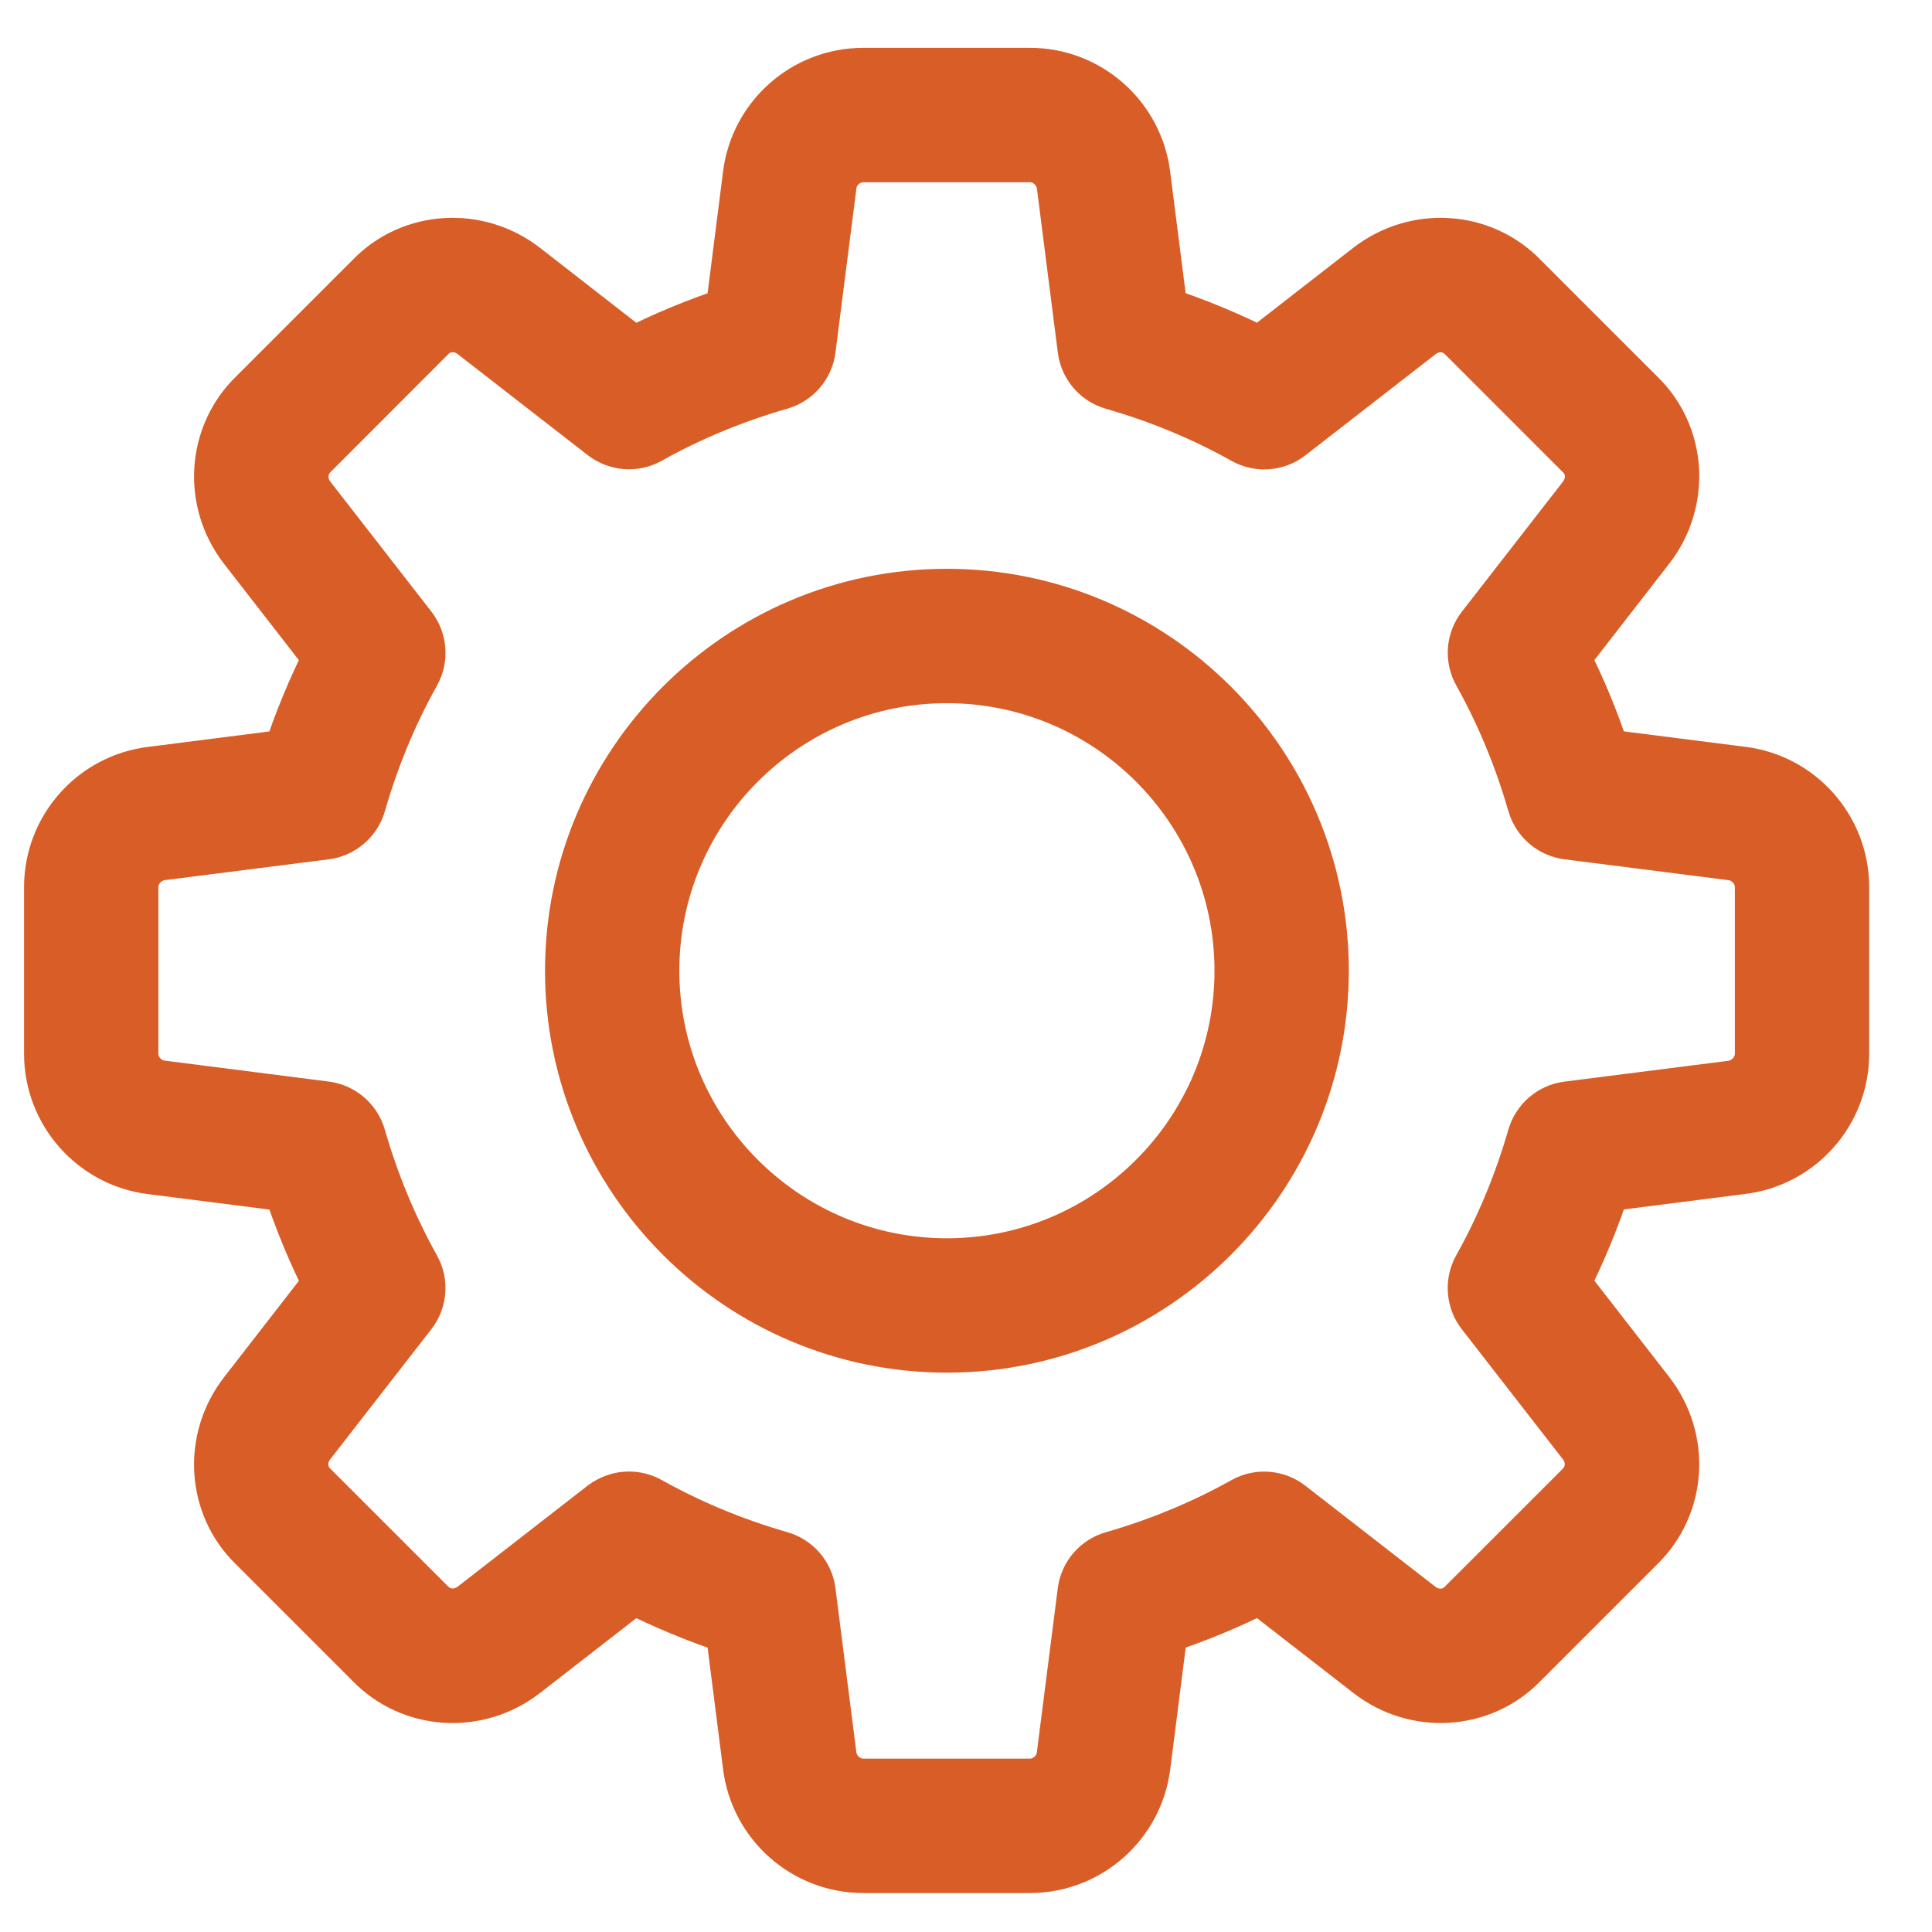
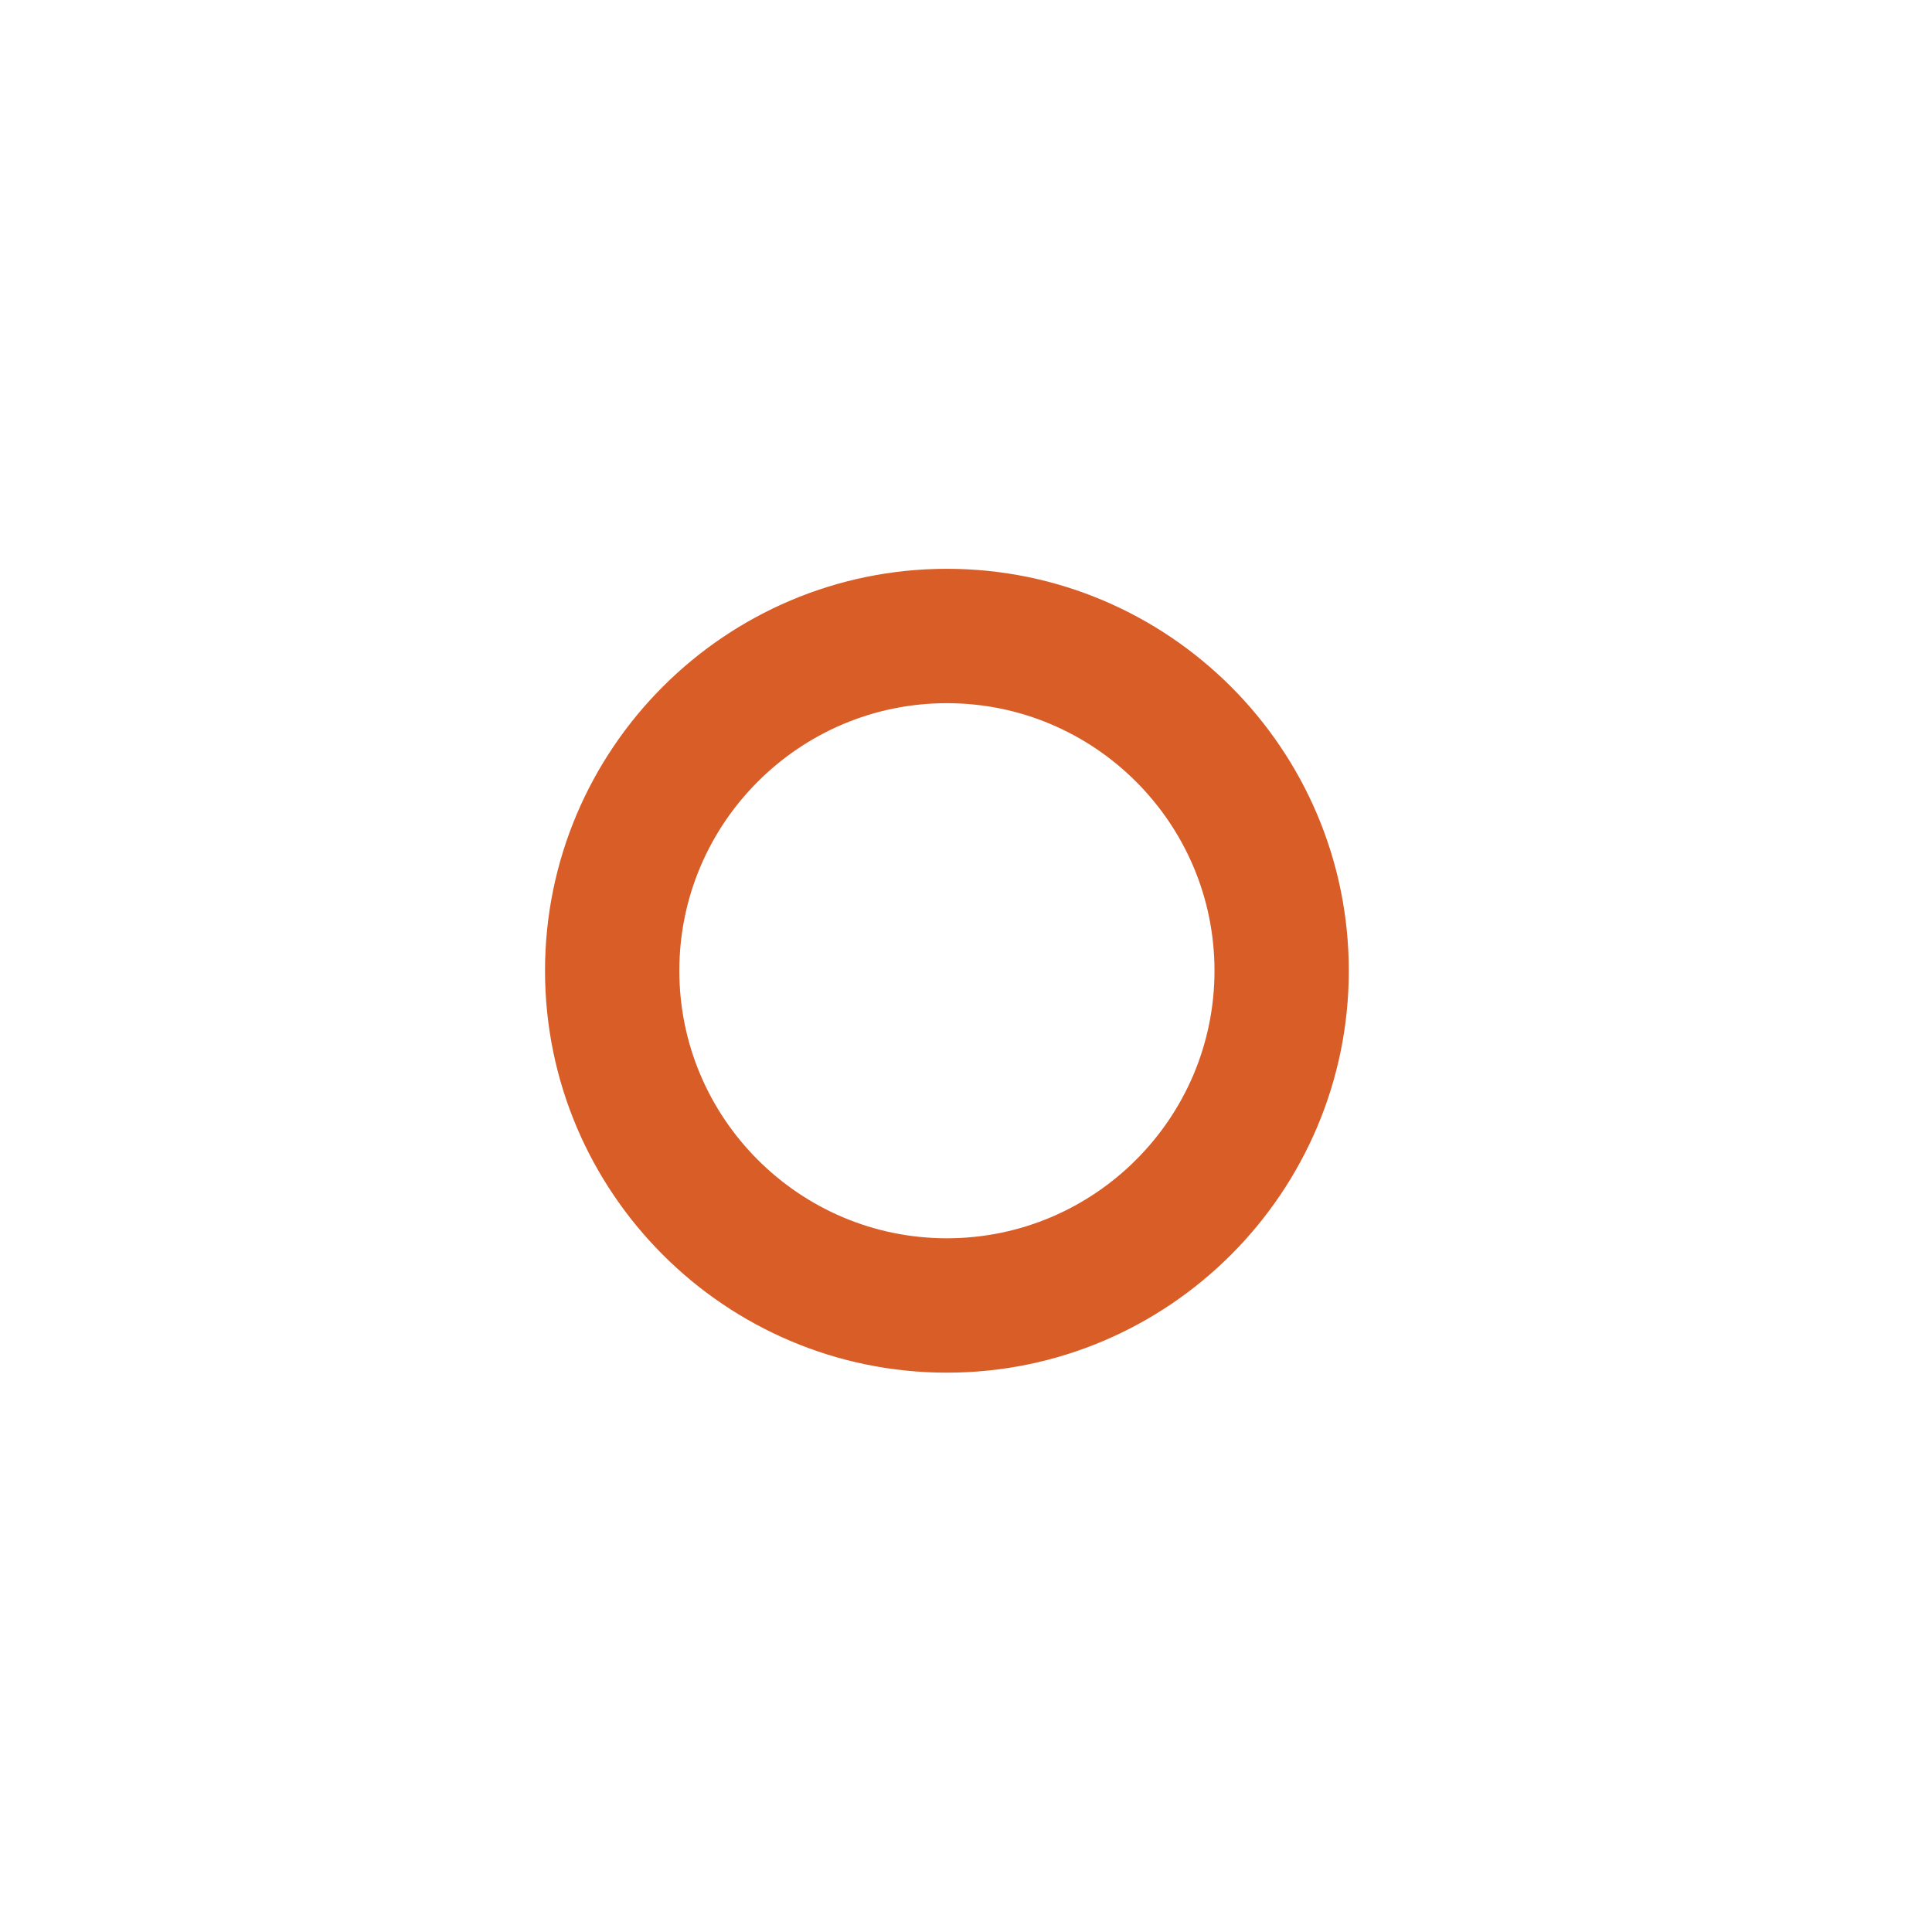
<svg xmlns="http://www.w3.org/2000/svg" width="29" height="29" viewBox="0 0 29 29" fill="none">
-   <path d="M15.46 27.965H12.959C12.113 27.965 11.4 27.332 11.299 26.491L11.032 24.396C10.5 24.223 9.986 24.01 9.498 23.761L7.83 25.057C7.154 25.581 6.201 25.521 5.614 24.917L3.855 23.158C3.256 22.576 3.195 21.624 3.719 20.948L5.015 19.279C4.765 18.791 4.552 18.278 4.38 17.745L2.281 17.478C1.444 17.376 0.811 16.662 0.811 15.817V13.316C0.811 12.471 1.444 11.757 2.284 11.657L4.379 11.39C4.552 10.857 4.765 10.344 5.014 9.856L3.719 8.188C3.194 7.511 3.256 6.557 3.861 5.97L5.619 4.212C6.201 3.612 7.155 3.553 7.829 4.075L9.497 5.373C9.985 5.124 10.499 4.911 11.032 4.738L11.299 2.638C11.4 1.801 12.113 1.168 12.959 1.168H15.46C16.305 1.168 17.018 1.801 17.119 2.642L17.386 4.736C17.919 4.909 18.433 5.123 18.921 5.372L20.589 4.075C21.267 3.552 22.218 3.612 22.805 4.217L24.564 5.976C25.163 6.557 25.224 7.51 24.7 8.185L23.404 9.855C23.654 10.342 23.867 10.856 24.039 11.389L26.138 11.656C26.974 11.757 27.607 12.471 27.607 13.316V15.817C27.607 16.662 26.974 17.376 26.134 17.476L24.039 17.743C23.866 18.276 23.653 18.789 23.404 19.277L24.7 20.945C25.225 21.622 25.163 22.574 24.558 23.162L22.8 24.92C22.218 25.52 21.264 25.581 20.59 25.056L18.921 23.76C18.433 24.01 17.919 24.223 17.387 24.395L17.12 26.494C17.018 27.332 16.305 27.965 15.46 27.965ZM9.441 22.538C9.534 22.538 9.629 22.562 9.714 22.609C10.329 22.953 10.996 23.23 11.694 23.431C11.909 23.492 12.066 23.675 12.094 23.896L12.407 26.353C12.44 26.633 12.683 26.848 12.959 26.848H15.46C15.735 26.848 15.978 26.633 16.01 26.358L16.324 23.897C16.352 23.676 16.509 23.493 16.723 23.432C17.422 23.231 18.089 22.954 18.704 22.61C18.9 22.5 19.143 22.52 19.318 22.657L21.272 24.175C21.497 24.349 21.811 24.335 22.003 24.137L23.773 22.368C23.975 22.171 23.991 21.856 23.817 21.631L22.298 19.677C22.161 19.5 22.142 19.258 22.251 19.063C22.595 18.448 22.872 17.781 23.073 17.082C23.135 16.868 23.318 16.71 23.539 16.682L25.995 16.37C26.275 16.335 26.491 16.093 26.491 15.817V13.316C26.491 13.04 26.275 12.798 26.001 12.765L23.54 12.452C23.319 12.424 23.136 12.266 23.074 12.052C22.873 11.353 22.596 10.686 22.253 10.071C22.143 9.876 22.161 9.634 22.299 9.457L23.818 7.503C23.993 7.278 23.978 6.963 23.781 6.773L22.011 5.003C21.816 4.8 21.5 4.784 21.274 4.96L19.32 6.478C19.143 6.616 18.901 6.635 18.705 6.525C18.092 6.181 17.426 5.905 16.724 5.703C16.51 5.642 16.353 5.459 16.325 5.238L16.012 2.781C15.978 2.5 15.735 2.285 15.46 2.285H12.959C12.683 2.285 12.44 2.5 12.408 2.775L12.094 5.236C12.066 5.457 11.909 5.64 11.694 5.702C10.993 5.903 10.327 6.18 9.714 6.523C9.518 6.633 9.276 6.613 9.099 6.477L7.145 4.959C6.919 4.783 6.605 4.799 6.414 4.995L4.645 6.766C4.443 6.963 4.427 7.278 4.601 7.503L6.12 9.457C6.257 9.634 6.276 9.876 6.167 10.071C5.822 10.686 5.546 11.353 5.345 12.052C5.283 12.266 5.1 12.424 4.879 12.452L2.423 12.764C2.143 12.798 1.927 13.04 1.927 13.316V15.817C1.927 16.093 2.143 16.335 2.417 16.367L4.878 16.681C5.099 16.709 5.282 16.866 5.344 17.081C5.545 17.78 5.822 18.446 6.165 19.062C6.275 19.257 6.257 19.499 6.119 19.676L4.6 21.63C4.425 21.855 4.44 22.17 4.637 22.36L6.407 24.13C6.602 24.332 6.916 24.347 7.144 24.173L9.097 22.655C9.199 22.579 9.32 22.538 9.441 22.538Z" fill="#D85D27" stroke="#D85D27" stroke-width="0.9" />
  <path d="M14.213 20.154C11.135 20.154 8.631 17.649 8.631 14.571C8.631 11.493 11.135 8.988 14.213 8.988C17.292 8.988 19.796 11.493 19.796 14.571C19.796 17.649 17.292 20.154 14.213 20.154ZM14.213 10.105C11.751 10.105 9.747 12.108 9.747 14.571C9.747 17.034 11.751 19.037 14.213 19.037C16.677 19.037 18.68 17.034 18.68 14.571C18.68 12.108 16.677 10.105 14.213 10.105Z" fill="#D85D27" stroke="#D85D27" stroke-width="0.9" />
</svg>